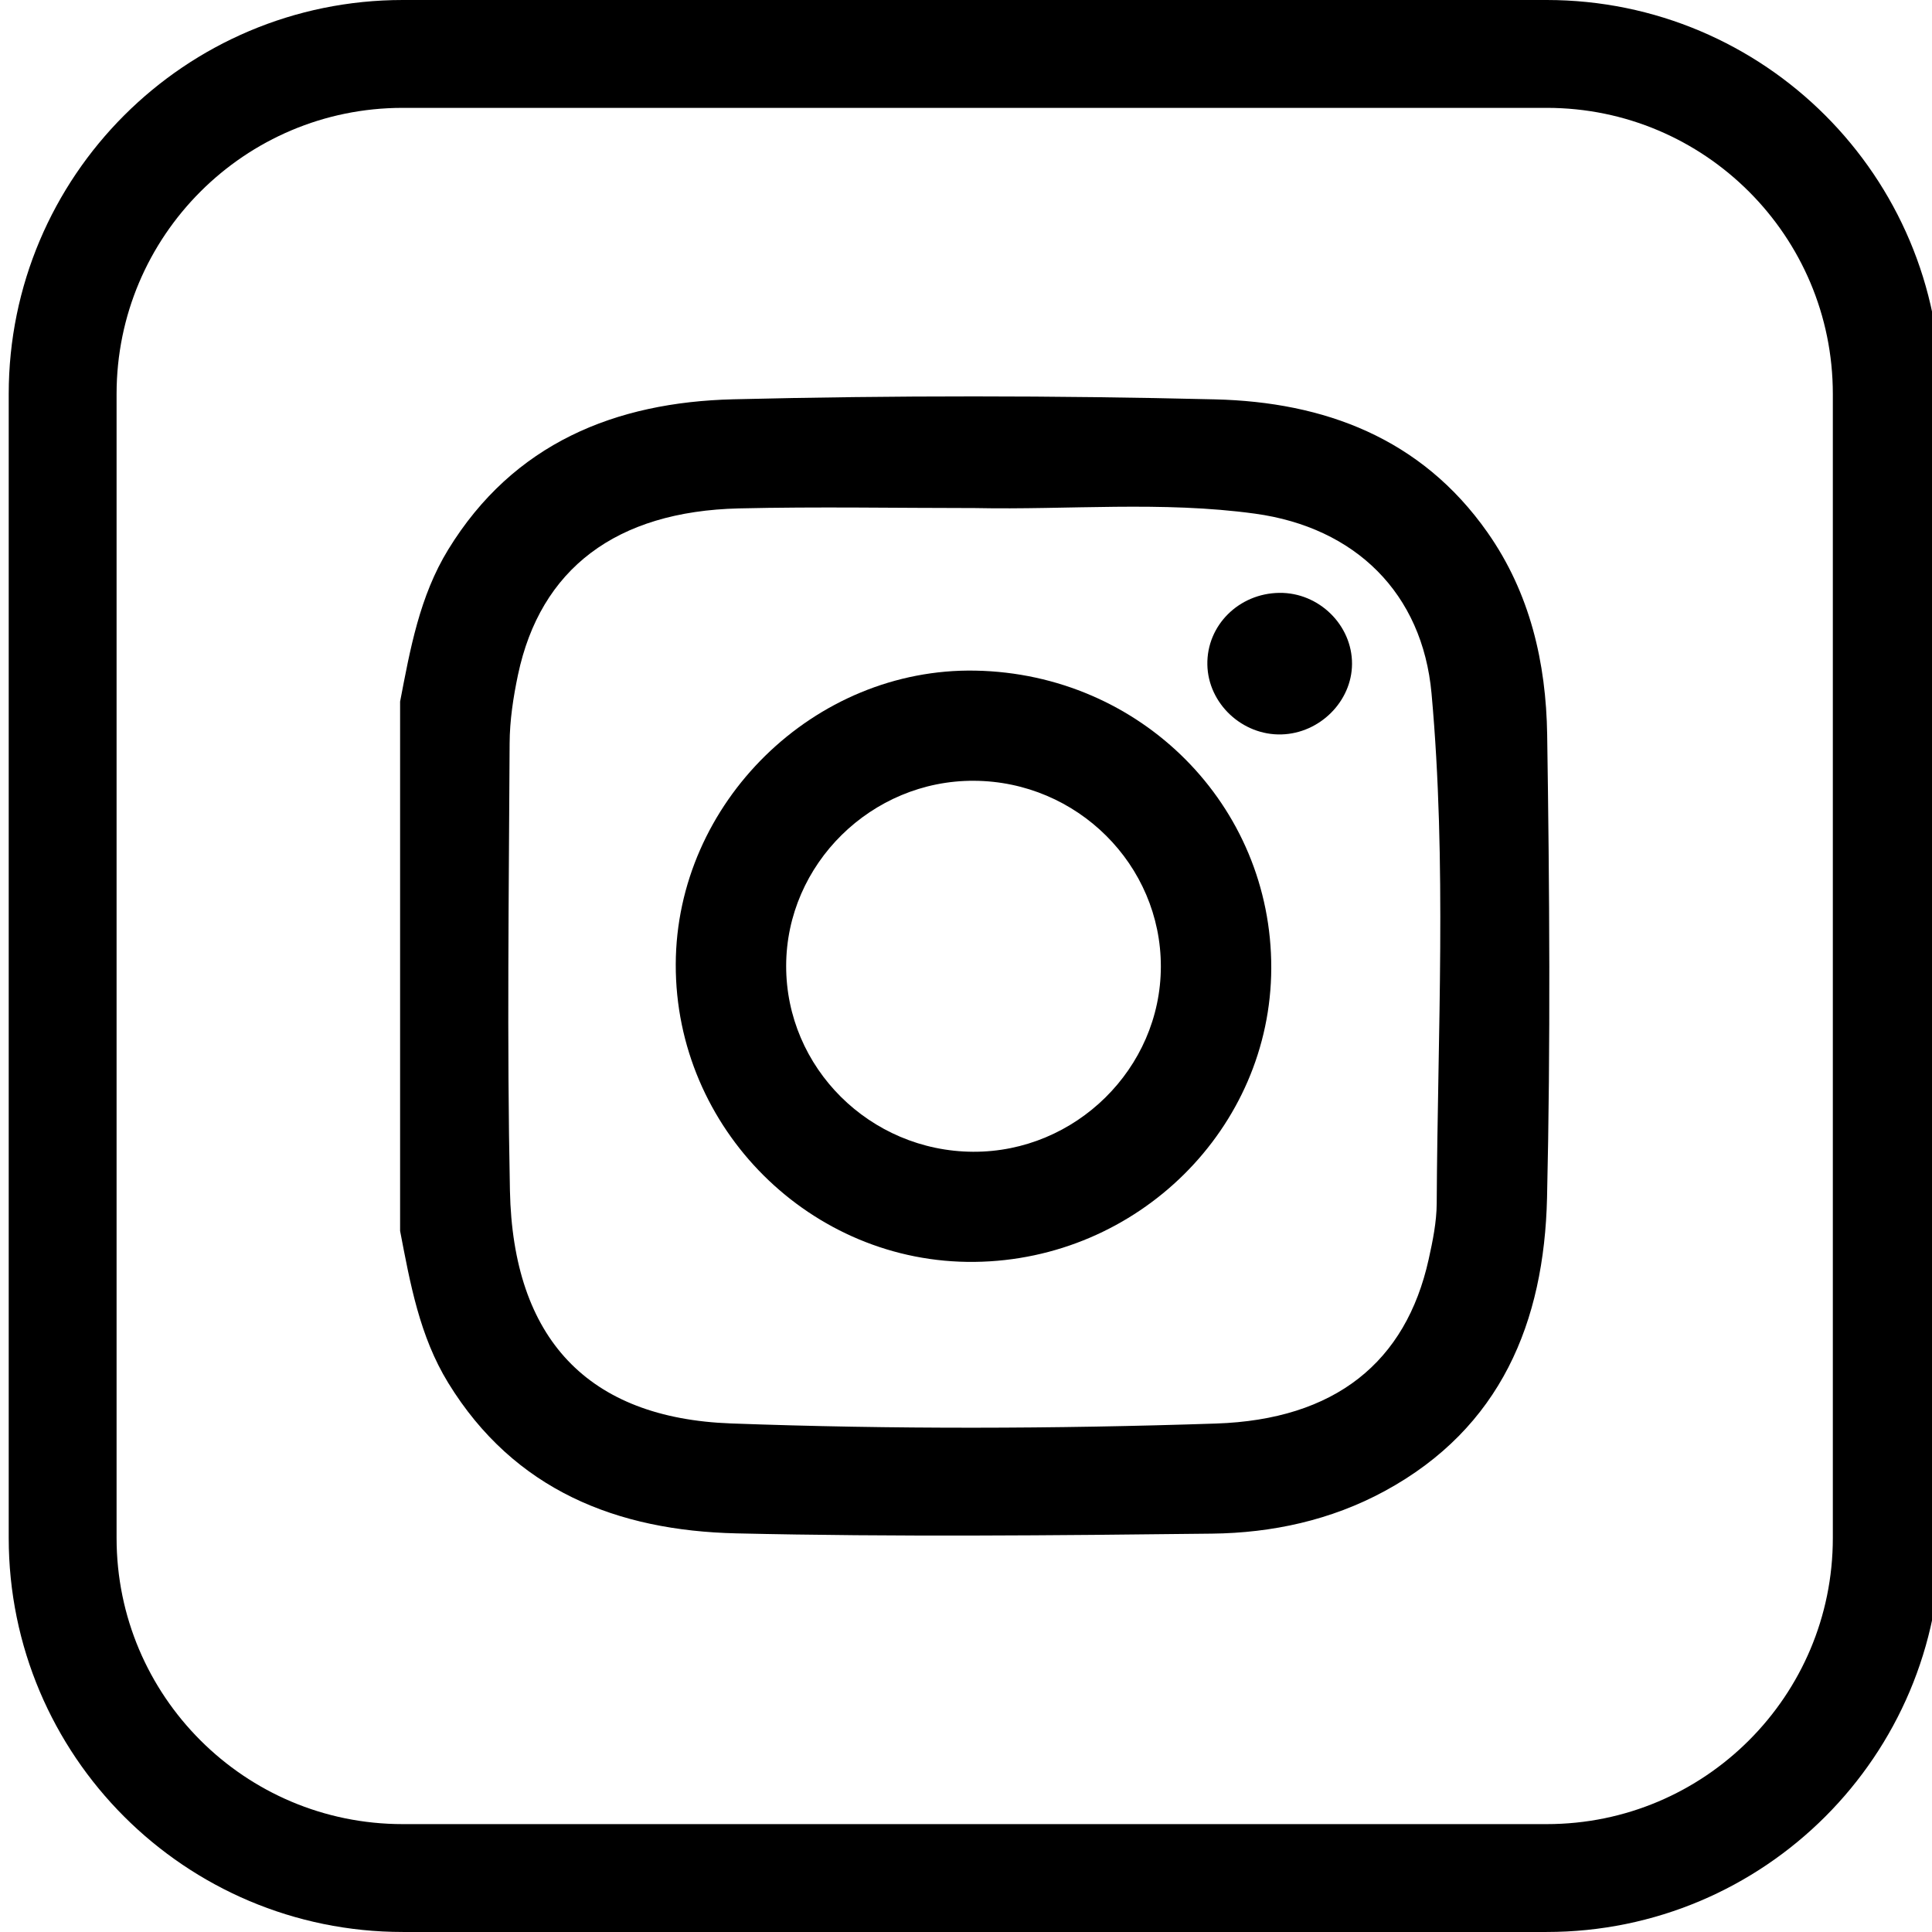
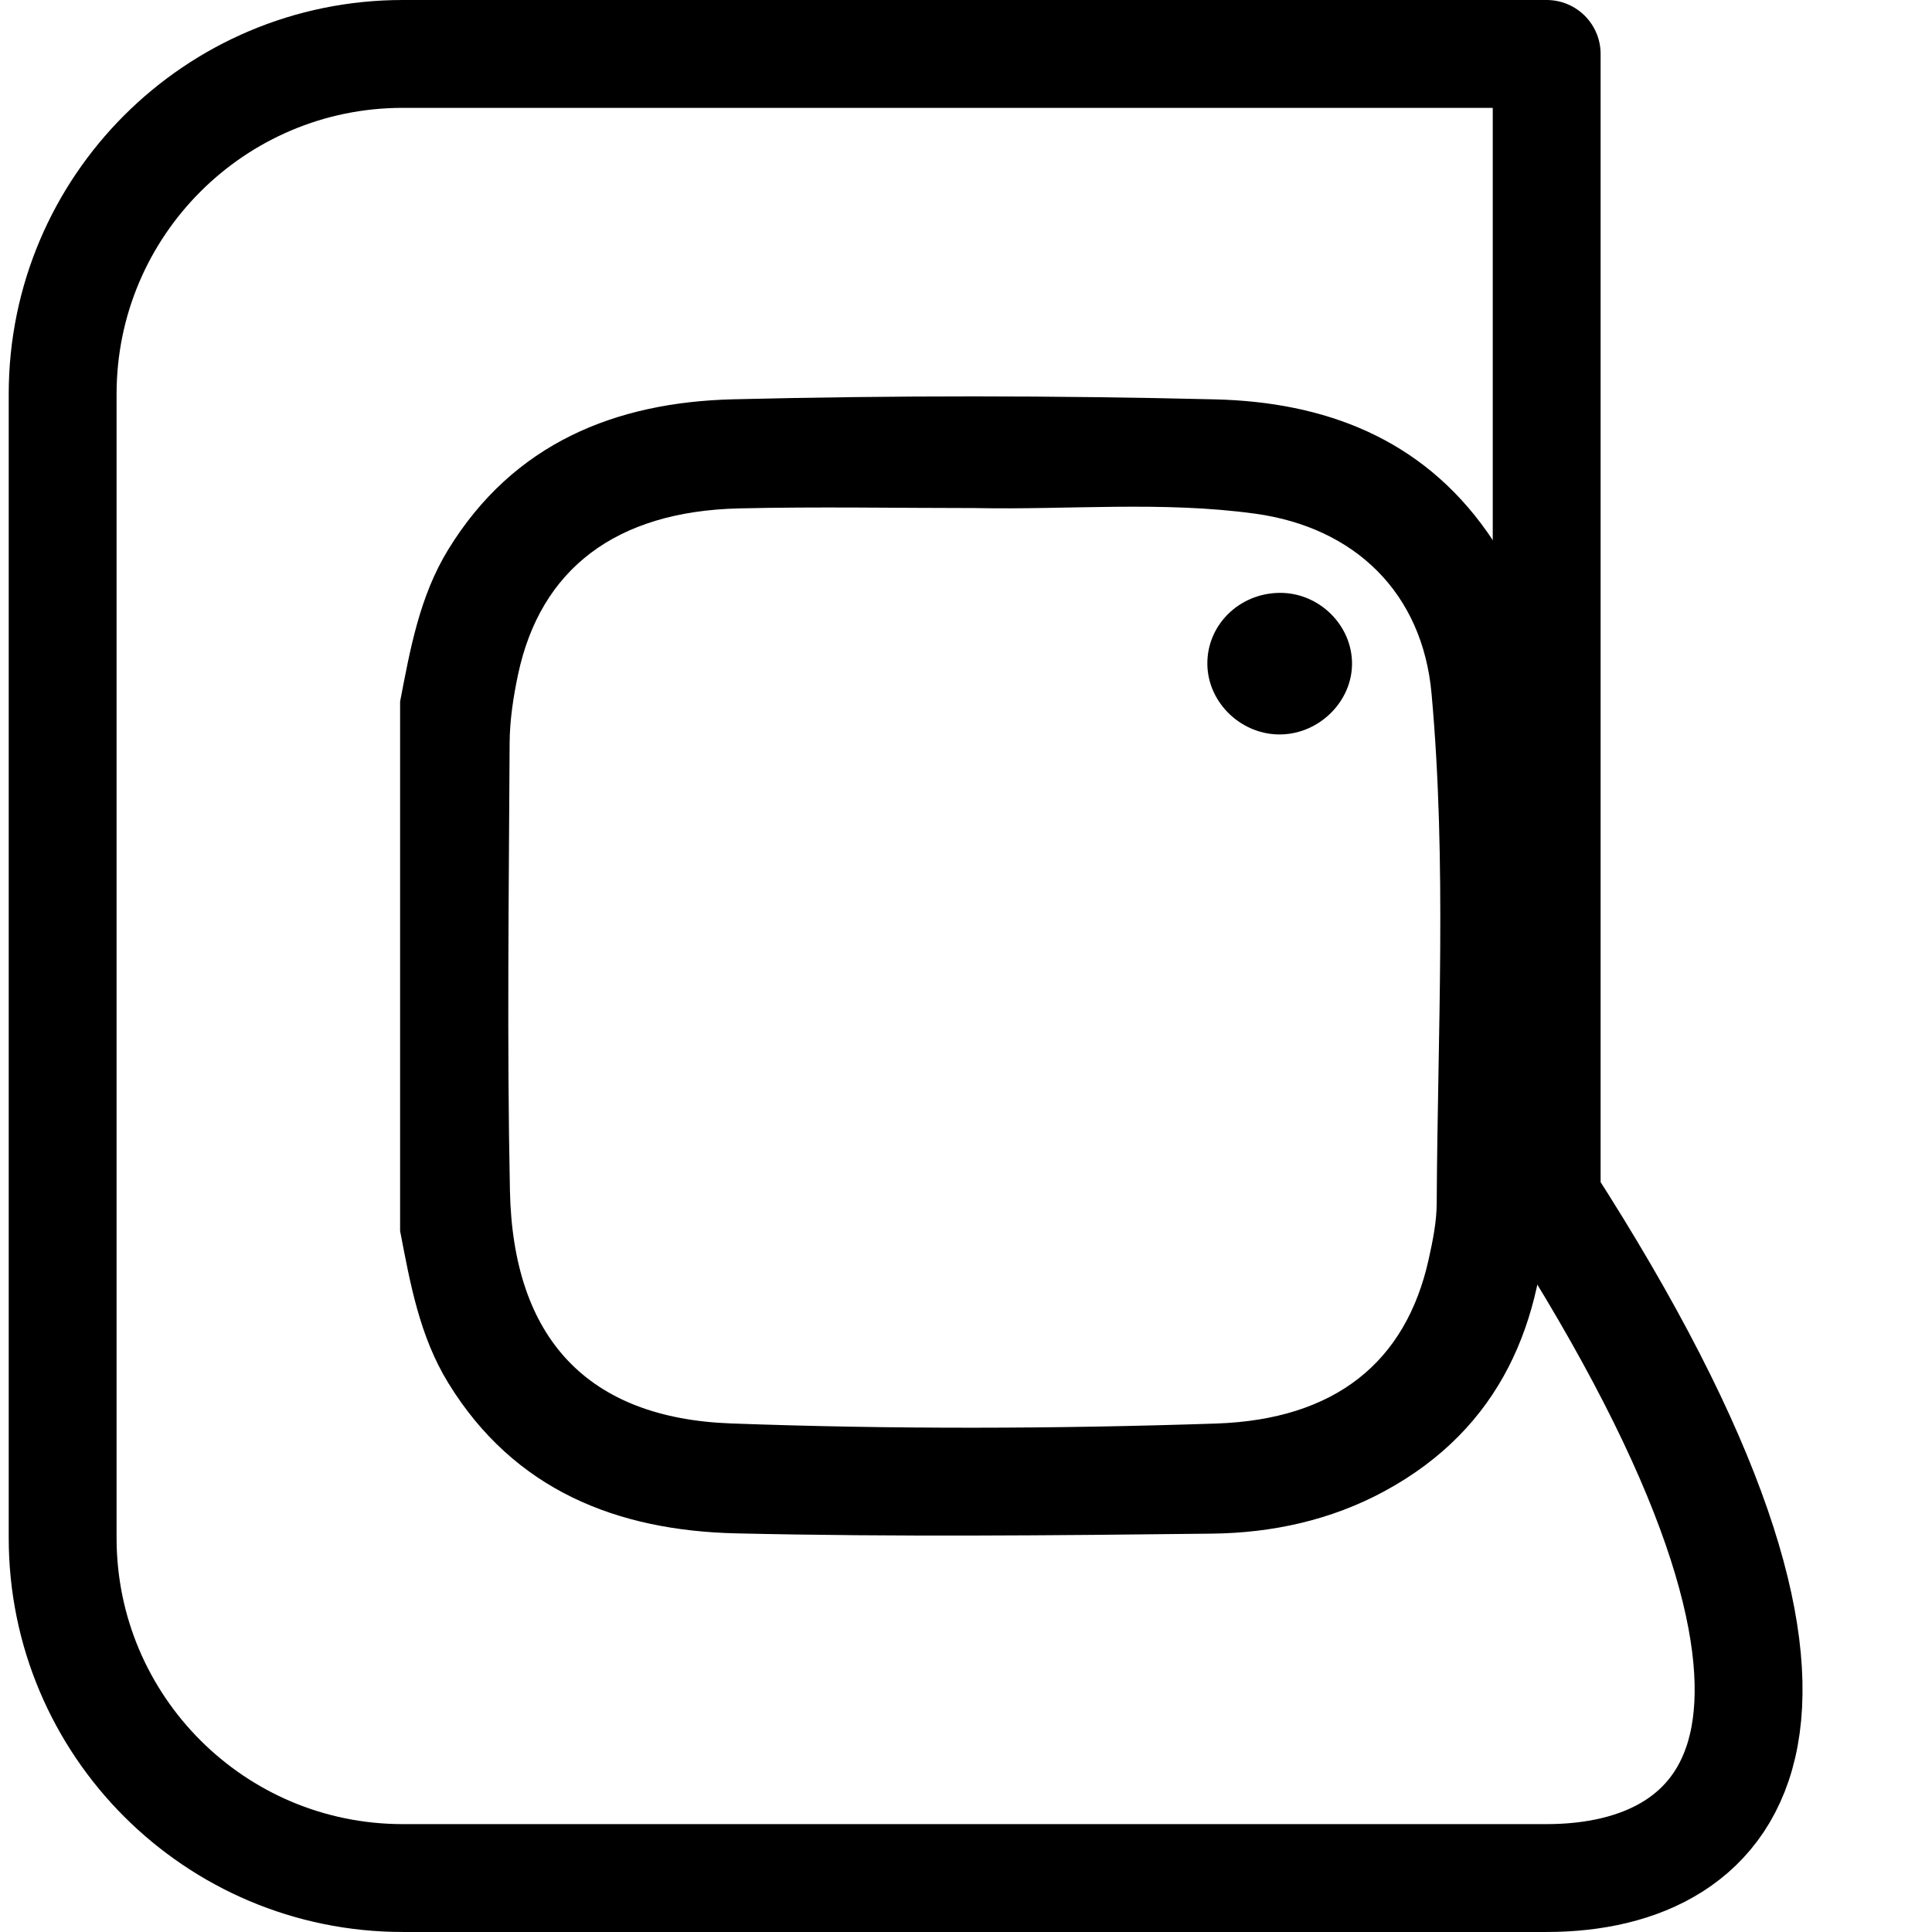
<svg xmlns="http://www.w3.org/2000/svg" version="1.1" baseProfile="tiny" x="0px" y="0px" width="396.217px" height="396.212px" viewBox="0 0 396.217 396.212" xml:space="preserve">
  <g id="Ebene_1">
    <g>
      <g>
        <path d="M82.053,143.884c2.068-10.773,3.996-21.585,9.861-31.165c13.393-21.853,34.33-30.239,58.469-30.831     c32.921-0.805,65.89-0.786,98.811,0.016c22.352,0.542,42.247,7.903,55.855,27.274c8.759,12.472,12.026,26.75,12.248,41.512     c0.476,31.641,0.702,63.309-0.027,94.938c-0.589,25.474-9.444,47.215-33.298,60.166c-11.018,5.982-23.098,8.586-35.421,8.727     c-32.505,0.373-65.031,0.691-97.52-0.055c-24.383-0.551-45.568-8.78-59.112-30.867c-5.875-9.576-7.798-20.393-9.866-31.16     C82.053,216.257,82.053,180.069,82.053,143.884z M199.986,104.194c-16.152,0-32.305-0.308-48.441,0.07     c-25.22,0.594-40.724,12.405-45.314,34.12c-0.972,4.609-1.695,9.372-1.717,14.068c-0.151,30.571-0.562,61.159,0.064,91.714     c0.621,30.414,15.996,46.68,45.331,47.755c33.131,1.215,66.322,1.118,99.458,0.021c24.437-0.81,38.958-12.571,43.629-33.692     c0.837-3.77,1.626-7.646,1.647-11.481c0.178-34.854,2.09-69.748-1.059-104.54c-1.863-20.608-15.667-34.068-36.204-36.887     C238.301,102.725,219.109,104.585,199.986,104.194z" />
-         <path d="M260.712,198.555c-0.098,32.845-27.348,59.836-60.813,60.234c-33.568,0.4-61.412-27.309-61.315-61.023     c0.098-33.14,28.385-60.859,61.456-60.233C233.975,138.176,260.81,165.167,260.712,198.555z M238.069,198.254     c0.038-20.904-17.168-38.023-38.326-38.131c-21.018-0.111-38.483,17.095-38.516,37.945     c-0.037,20.899,17.173,38.023,38.327,38.137C220.572,236.313,238.037,219.107,238.069,198.254z" />
        <path d="M262.371,121.586c8.101-0.103,14.948,6.602,14.904,14.589c-0.043,7.658-6.609,14.219-14.456,14.441     c-8.073,0.232-15.072-6.354-15.213-14.311C247.46,128.264,254.054,121.691,262.371,121.586z" />
      </g>
-       <path fill="none" stroke="#000000" stroke-width="22.12" stroke-linecap="round" stroke-linejoin="round" stroke-miterlimit="10" d="    M317.195,385.152H82.598c-38.521,0-69.75-31.225-69.75-69.746V80.808c0-38.521,31.23-69.748,69.75-69.748h234.597    c38.521,0,69.745,31.227,69.745,69.748v234.598C386.94,353.928,355.715,385.152,317.195,385.152z" />
+       <path fill="none" stroke="#000000" stroke-width="22.12" stroke-linecap="round" stroke-linejoin="round" stroke-miterlimit="10" d="    M317.195,385.152H82.598c-38.521,0-69.75-31.225-69.75-69.746V80.808c0-38.521,31.23-69.748,69.75-69.748h234.597    v234.598C386.94,353.928,355.715,385.152,317.195,385.152z" />
    </g>
  </g>
  <g id="Ebene_2" display="none">
    <g display="inline">
      <path fill="none" stroke="#000000" stroke-width="22.12" stroke-linecap="round" stroke-linejoin="round" stroke-miterlimit="10" d="    M317.195,382.68H82.598c-38.521,0-69.75-31.23-69.75-69.752V78.332c0-38.521,31.23-69.751,69.75-69.751h234.597    c38.521,0,69.745,31.23,69.745,69.751v234.596C386.94,351.449,355.715,382.68,317.195,382.68z" />
-       <path d="M241.563,114.784h20.829V69.448l-31.376-0.038c-44.45,0-65.544,26.456-65.544,64.118v35.68h-34.811v43.078h34.811v109.557    h52.211V212.287h34.811l9.882-43.062h-44.692v-29.41C217.683,127.772,224.26,114.784,241.563,114.784z" />
    </g>
  </g>
  <g id="Ebene_3" display="none">
    <g display="inline">
      <g>
-         <path d="M145.637,124.648c0,11.543-7.347,20.988-20.989,20.988c-12.593,0-20.988-9.445-20.988-19.938     c0-11.546,8.395-22.039,20.988-22.039C137.242,103.66,145.637,113.104,145.637,124.648z" />
-         <rect x="103.66" y="156.129" width="41.977" height="136.423" />
-         <path d="M246.38,158.227c-22.033,0-34.627,12.594-39.877,20.989h-1.047l-2.102-17.84h-37.777c0,11.546,1.047,25.188,1.047,40.929     v90.248h41.974v-74.509c0-4.196,0-7.345,1.053-10.493c3.148-7.347,8.393-16.792,19.938-16.792     c14.694,0,20.991,12.591,20.991,29.386v72.408h41.972v-77.656C292.553,176.067,272.615,158.227,246.38,158.227z" />
-       </g>
+         </g>
      <path fill="none" stroke="#000000" stroke-width="22.12" stroke-linecap="round" stroke-linejoin="round" stroke-miterlimit="10" d="    M315.408,385.152h-234.6c-38.521,0-69.748-31.225-69.748-69.746V80.808c0-38.521,31.228-69.748,69.748-69.748h234.6    c38.52,0,69.75,31.227,69.75,69.748v234.598C385.158,353.928,353.927,385.152,315.408,385.152z" />
    </g>
  </g>
</svg>